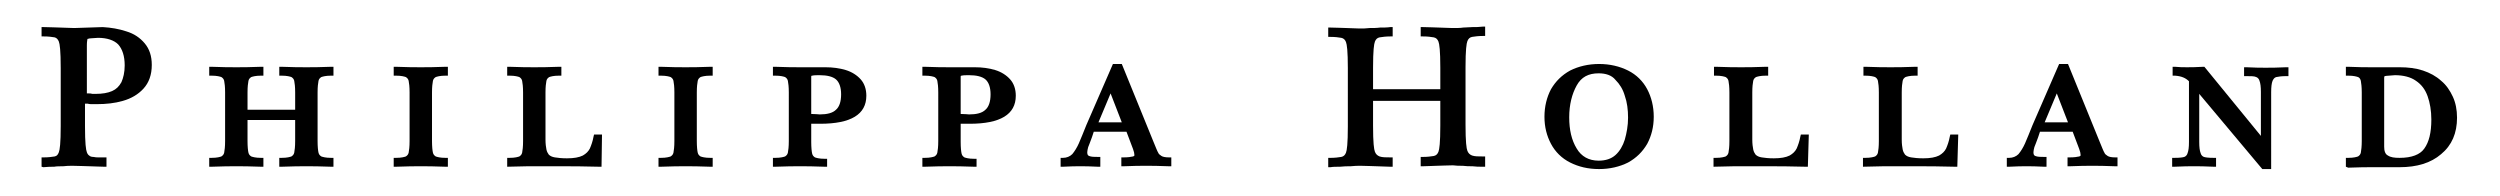
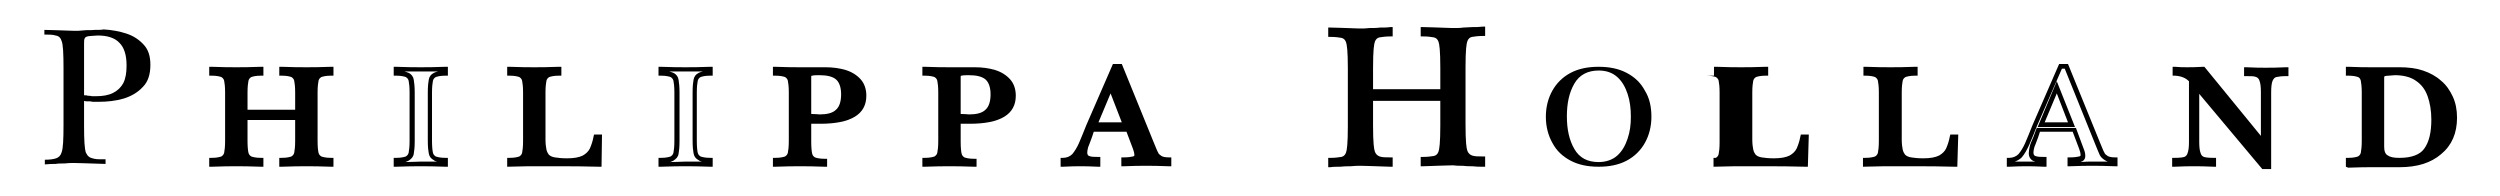
<svg xmlns="http://www.w3.org/2000/svg" version="1.1" id="Layer_1" x="0px" y="0px" viewBox="0 0 535.3 41.9" style="enable-background:new 0 0 535.3 41.9;" xml:space="preserve">
  <g>
    <g>
      <g>
        <path d="M18,21.6v5.3c0,3.1,0.1,5,0.4,5.8c0.2,0.4,0.4,0.7,0.7,0.9c0.3,0.2,0.6,0.3,1.1,0.4c0.4,0.1,0.8,0.1,1.2,0.1     c0.4,0,0.8,0,1.2,0v1c-1.1,0-2.2-0.1-3.1-0.1c-0.9,0-2.2-0.1-3.6-0.1c-0.7,0-1.4,0-2.1,0.1c-0.7,0-1.4,0-1.9,0.1     c-0.6,0-1.4,0-2.3,0.1v-1c1,0,1.8-0.1,2.4-0.3c0.6-0.2,1-0.6,1.2-1.3c0.3-0.8,0.4-2.7,0.4-5.8V14.6c0-3.1-0.1-5.1-0.4-5.8     c-0.2-0.7-0.6-1.1-1.3-1.2c-0.6-0.2-1.4-0.2-2.4-0.2v-1c1.4,0,2.6,0.1,3.5,0.1s1.9,0.1,3,0.1c0.5,0,1.1,0,1.9-0.1s1.6,0,2.4-0.1     c0.8,0,1.4,0,1.9-0.1c1.7,0.1,3.4,0.4,4.9,0.9c1.5,0.5,2.7,1.3,3.7,2.4c1,1.1,1.4,2.5,1.4,4.3c0,2-0.5,3.6-1.6,4.7     c-1.1,1.2-2.5,2-4.1,2.5c-1.7,0.5-3.5,0.7-5.4,0.7c-0.2,0-0.5,0-0.8,0c-0.4,0-0.7,0-1-0.1c-0.3,0-0.5,0-0.7,0     C18.2,21.7,18.1,21.6,18,21.6z M18,9.6v10.8c0.3,0,0.6,0,0.8,0.1c0.3,0,0.6,0,0.9,0.1c0.3,0,0.6,0,0.8,0c1.5,0,2.7-0.2,3.7-0.7     c1-0.5,1.7-1.2,2.2-2.1c0.5-1,0.7-2.2,0.7-3.8c0-2.2-0.5-3.8-1.5-4.8c-1-1.1-2.6-1.6-4.7-1.6c-1.2,0.1-1.9,0.1-2.2,0.2     c-0.3,0.1-0.5,0.2-0.6,0.5C18,8.5,18,8.9,18,9.6z" />
-         <path d="M8.9,35.7v-2h0.5c0.9,0,1.7-0.1,2.3-0.2c0.5-0.1,0.7-0.4,0.9-0.9c0.2-0.5,0.4-1.9,0.4-5.6V14.6c0-3.8-0.2-5.2-0.4-5.7     c-0.2-0.5-0.5-0.8-0.9-0.9c-0.6-0.1-1.3-0.2-2.3-0.2H8.9v-2l0.5,0c1.4,0,2.6,0.1,3.5,0.1c0.9,0,1.9,0.1,3,0.1l6.1-0.2     c1.8,0.1,3.5,0.4,5,0.9C28.7,7.2,30,8.1,31,9.3c1,1.2,1.5,2.7,1.5,4.6c0,2.1-0.6,3.8-1.8,5.1c-1.1,1.2-2.6,2.1-4.4,2.6     c-1.7,0.5-3.6,0.7-5.6,0.7c-0.2,0-0.5,0-0.9,0c-0.3,0-0.7,0-1-0.1l-0.6,0v4.8c0,3.7,0.2,5.1,0.4,5.6c0.1,0.3,0.3,0.6,0.5,0.7     c0.2,0.2,0.5,0.3,0.9,0.3c0.4,0.1,0.8,0.1,1.1,0.1c0.4,0,0.8,0,1.2,0l0.5,0v2l-0.5,0c-1.1,0-2.2-0.1-3.1-0.1s-2.2-0.1-3.6-0.1     c-0.7,0-1.4,0-2.1,0.1c-0.7,0-1.4,0-1.9,0.1c-0.6,0-1.4,0-2.3,0.1L8.9,35.7z M9.9,6.8c0.8,0,1.5,0.1,2,0.3     c0.8,0.2,1.3,0.7,1.6,1.6c0.3,0.8,0.4,2.8,0.4,6v12.3c0,3.2-0.1,5.1-0.4,5.9c-0.2,0.8-0.8,1.4-1.6,1.6c-0.4,0.1-0.9,0.2-1.5,0.2     c0.5,0,0.9,0,1.2,0c0.6,0,1.2,0,1.9-0.1c0.7,0,1.4,0,2.1-0.1c1.5,0,2.7,0.1,3.7,0.1c0.5,0,1,0,1.5,0c-0.3,0-0.6-0.1-1-0.1     c-0.5-0.1-0.9-0.3-1.3-0.5c-0.4-0.3-0.6-0.6-0.9-1.2c-0.3-0.9-0.5-2.8-0.5-6v-5.8H18c0.1,0,0.3,0,0.4,0l0.7,0c0.3,0,0.6,0,1,0.1     c0.3,0,0.6,0,0.8,0c1.9,0,3.7-0.2,5.3-0.7c1.6-0.4,2.9-1.2,3.9-2.3c1-1.1,1.5-2.6,1.5-4.4c0-1.6-0.4-2.9-1.3-3.9     c-0.9-1-2-1.8-3.5-2.3c-1.4-0.5-3-0.8-4.7-0.8L16,7c-1.1,0-2.1-0.1-3-0.1C12.1,6.9,11.1,6.8,9.9,6.8L9.9,6.8z M20.5,21.2     c-0.2,0-0.5,0-0.8,0c-0.3,0-0.6-0.1-0.9-0.1c-0.3,0-0.6,0-0.8-0.1l-0.5,0V9.6c0-0.8,0.1-1.3,0.2-1.6c0.1-0.3,0.4-0.7,1-0.8     c0.3-0.1,1.1-0.1,2.3-0.2c0,0,0,0,0,0c2.2,0,3.9,0.6,5,1.7c1.1,1.1,1.7,2.9,1.7,5.2c0,1.7-0.3,3-0.8,4.1     c-0.5,1.1-1.4,1.9-2.4,2.4C23.4,20.9,22,21.2,20.5,21.2z M18.5,20c0.1,0,0.3,0,0.4,0c0.3,0,0.6,0,0.9,0.1c0.3,0,0.5,0,0.7,0     c1.4,0,2.6-0.2,3.5-0.6c0.9-0.4,1.5-1,2-1.9c0.4-0.9,0.7-2.1,0.7-3.6c0-2-0.5-3.5-1.4-4.5c-0.9-0.9-2.4-1.4-4.3-1.4     c-1.4,0.1-1.9,0.1-2.1,0.2c-0.2,0-0.2,0.1-0.2,0.2c0,0.1-0.1,0.4-0.1,1.2V20z" />
      </g>
      <g>
        <path d="M52.5,25.2v5c0,1.3,0.1,2.1,0.2,2.6c0.1,0.5,0.4,0.9,0.9,1.1c0.5,0.2,1.2,0.4,2.3,0.4v0.9c-2.4-0.1-4.1-0.1-5.3-0.1     s-2.9,0-5.3,0.1v-0.9c1.1,0,1.8-0.1,2.3-0.4c0.5-0.2,0.8-0.6,0.9-1.1c0.1-0.5,0.2-1.4,0.2-2.6V19.8c0-1.2-0.1-2.1-0.2-2.6     c-0.1-0.5-0.4-0.9-0.9-1.1c-0.5-0.2-1.2-0.4-2.3-0.4v-0.9c2.4,0.1,4.1,0.1,5.3,0.1s2.9,0,5.3-0.1v0.9c-1.1,0-1.9,0.1-2.3,0.4     c-0.5,0.2-0.8,0.6-0.9,1.1c-0.1,0.5-0.2,1.4-0.2,2.6V24h11.2v-4.2c0-1.2-0.1-2.1-0.2-2.6c-0.1-0.5-0.4-0.9-0.9-1.1     c-0.5-0.2-1.2-0.4-2.3-0.4v-0.9c2.4,0.1,4.1,0.1,5.3,0.1c1.2,0,2.9,0,5.3-0.1v0.9c-1.1,0-1.8,0.1-2.3,0.4     c-0.5,0.2-0.8,0.6-0.9,1.1c-0.1,0.5-0.2,1.4-0.2,2.6v10.4c0,1.3,0.1,2.1,0.2,2.6s0.4,0.9,0.9,1.1c0.5,0.2,1.2,0.4,2.3,0.4v0.9     c-2.4-0.1-4.1-0.1-5.3-0.1c-1.2,0-2.9,0-5.3,0.1v-0.9c1.1,0,1.9-0.1,2.3-0.4c0.5-0.2,0.8-0.6,0.9-1.1s0.2-1.4,0.2-2.6v-5H52.5z" />
        <path d="M71.4,35.7l-0.5,0c-2.4-0.1-4.1-0.1-5.3-0.1c-1.2,0-2.9,0-5.3,0.1l-0.5,0v-1.9h0.5c1.2,0,1.8-0.2,2.1-0.3     c0.3-0.2,0.5-0.4,0.6-0.8c0.1-0.5,0.2-1.3,0.2-2.5v-4.5H53v4.5c0,1.2,0.1,2.1,0.2,2.5c0.1,0.4,0.3,0.6,0.6,0.8     c0.3,0.1,0.9,0.3,2.1,0.3h0.5v1.9l-0.5,0c-2.4-0.1-4.1-0.1-5.3-0.1c-1.2,0-2.9,0-5.3,0.1l-0.5,0v-1.9h0.5c1.2,0,1.8-0.2,2.1-0.3     c0.3-0.2,0.5-0.4,0.6-0.8c0.1-0.5,0.2-1.3,0.2-2.5V19.8c0-1.2-0.1-2-0.2-2.5c-0.1-0.4-0.3-0.6-0.6-0.8c-0.3-0.1-0.9-0.3-2.1-0.3     h-0.5v-1.9l0.5,0c2.4,0.1,4.1,0.1,5.3,0.1s2.9,0,5.3-0.1l0.5,0v1.9h-0.5c-1.2,0-1.8,0.2-2.1,0.3c-0.3,0.2-0.5,0.4-0.6,0.8     c-0.1,0.5-0.2,1.3-0.2,2.5v3.7h10.2v-3.7c0-1.2-0.1-2-0.2-2.5c-0.1-0.4-0.3-0.6-0.6-0.8c-0.3-0.1-0.9-0.3-2.1-0.3h-0.5v-1.9     l0.5,0c2.4,0.1,4.1,0.1,5.3,0.1c1.2,0,2.9,0,5.3-0.1l0.5,0v1.9h-0.5c-1.2,0-1.8,0.2-2.1,0.3c-0.3,0.2-0.5,0.4-0.6,0.8     c-0.1,0.5-0.2,1.3-0.2,2.5v10.4c0,1.2,0.1,2.1,0.2,2.5c0.1,0.4,0.3,0.6,0.6,0.8c0.3,0.1,0.9,0.3,2.1,0.3h0.5V35.7z M46.9,15.3     c0.4,0.1,0.6,0.2,0.9,0.3c0.6,0.3,1,0.8,1.1,1.5c0.1,0.6,0.2,1.5,0.2,2.7v10.4c0,1.3-0.1,2.2-0.2,2.7c-0.1,0.7-0.5,1.1-1.1,1.5     c-0.2,0.1-0.4,0.2-0.7,0.3c1.5,0,2.6,0,3.5,0c0.8,0,2,0,3.4,0c-0.3-0.1-0.5-0.1-0.7-0.3c-0.6-0.3-1-0.8-1.1-1.5     c-0.1-0.5-0.2-1.4-0.2-2.7v-5.5h12.2v5.5c0,1.3-0.1,2.2-0.2,2.7c-0.1,0.7-0.5,1.1-1.1,1.5c-0.2,0.1-0.4,0.2-0.7,0.3     c1.5,0,2.6,0,3.4,0c0.8,0,2,0,3.5,0c-0.3-0.1-0.5-0.1-0.7-0.3c-0.6-0.3-1-0.8-1.1-1.5c-0.1-0.5-0.2-1.4-0.2-2.7V19.8     c0-1.3,0.1-2.2,0.2-2.7c0.1-0.7,0.5-1.2,1.1-1.5c0.2-0.1,0.5-0.2,0.9-0.3c-1.6,0-2.8,0-3.7,0c-0.9,0-2.1,0-3.6,0     c0.4,0.1,0.6,0.2,0.9,0.3c0.6,0.3,1,0.8,1.1,1.5c0.1,0.6,0.2,1.4,0.2,2.7v4.7H52v-4.7c0-1.3,0.1-2.2,0.2-2.7     c0.1-0.7,0.5-1.2,1.1-1.5c0.2-0.1,0.5-0.2,0.9-0.3c-1.5,0-2.8,0-3.6,0C49.7,15.4,48.5,15.3,46.9,15.3z" />
      </g>
      <g>
-         <path d="M92,19.8v10.4c0,1.3,0.1,2.1,0.2,2.6s0.4,0.9,0.9,1.1c0.5,0.2,1.2,0.4,2.3,0.4v0.9c-2.4-0.1-4.1-0.1-5.3-0.1     c-1.2,0-3,0-5.3,0.1v-0.9c1.1,0,1.9-0.1,2.3-0.4c0.5-0.2,0.8-0.6,0.9-1.1s0.2-1.4,0.2-2.6V19.8c0-1.2-0.1-2.1-0.2-2.6     c-0.1-0.5-0.4-0.9-0.9-1.1c-0.5-0.2-1.2-0.4-2.3-0.4v-0.9c2.4,0.1,4.1,0.1,5.3,0.1c1.2,0,3,0,5.3-0.1v0.9c-1.1,0-1.9,0.1-2.3,0.4     c-0.5,0.2-0.8,0.6-0.9,1.1C92.1,17.7,92,18.6,92,19.8z" />
        <path d="M95.9,35.7l-0.5,0c-2.4-0.1-4.1-0.1-5.3-0.1c-1.2,0-2.9,0-5.3,0.1l-0.5,0v-1.9h0.5c1.2,0,1.8-0.2,2.1-0.3     c0.3-0.2,0.5-0.4,0.6-0.8c0.1-0.5,0.2-1.3,0.2-2.5V19.8c0-1.2-0.1-2-0.2-2.5c-0.1-0.4-0.3-0.6-0.6-0.8c-0.3-0.1-0.9-0.3-2.1-0.3     h-0.5v-1.9l0.5,0c2.4,0.1,4.1,0.1,5.3,0.1s2.9,0,5.3-0.1l0.5,0v1.9h-0.5c-1.2,0-1.8,0.2-2.1,0.3c-0.3,0.2-0.5,0.4-0.6,0.8     c-0.1,0.5-0.2,1.3-0.2,2.5v10.4c0,1.2,0.1,2.1,0.2,2.5c0.1,0.4,0.3,0.6,0.6,0.8c0.3,0.1,0.9,0.3,2.1,0.3h0.5V35.7z M90.1,34.6     c0.8,0,2,0,3.5,0c-0.3-0.1-0.5-0.1-0.7-0.3c-0.6-0.3-1-0.8-1.1-1.5c-0.1-0.5-0.2-1.4-0.2-2.7V19.8c0-1.3,0.1-2.2,0.2-2.7     c0.1-0.7,0.5-1.2,1.1-1.5c0.2-0.1,0.5-0.2,0.9-0.3c-1.5,0-2.8,0-3.6,0s-2.1,0-3.6,0c0.4,0.1,0.6,0.2,0.9,0.3     c0.6,0.3,1,0.8,1.1,1.5c0.1,0.6,0.2,1.5,0.2,2.7v10.4c0,1.3-0.1,2.2-0.2,2.7c-0.1,0.7-0.5,1.1-1.1,1.5c-0.2,0.1-0.4,0.2-0.7,0.3     C88.1,34.7,89.2,34.6,90.1,34.6z" />
      </g>
      <g>
        <path d="M116.4,19.8v10.1c0,0.9,0.1,1.7,0.2,2.2c0.1,0.6,0.3,1,0.7,1.4c0.3,0.3,0.8,0.6,1.5,0.7c0.7,0.1,1.6,0.2,2.7,0.2     c1.6,0,2.8-0.2,3.6-0.7c0.8-0.5,1.4-1,1.7-1.7c0.3-0.7,0.6-1.6,0.8-2.7h0.8l-0.2,6c-3.1-0.1-6.1-0.1-9-0.1c-2.7,0-4.8,0-6.3,0     c-1.4,0-2.7,0-3.9,0.1v-0.9c1.1,0,1.8-0.1,2.3-0.4c0.5-0.2,0.8-0.6,0.9-1.1c0.1-0.5,0.2-1.4,0.2-2.6V19.8c0-1.2-0.1-2.1-0.2-2.6     c-0.1-0.5-0.4-0.9-0.9-1.1c-0.5-0.2-1.2-0.4-2.3-0.4v-0.9c2.4,0.1,4.1,0.1,5.3,0.1c1.2,0,3,0,5.3-0.1v0.9c-1.1,0-1.8,0.1-2.3,0.4     c-0.5,0.2-0.8,0.6-0.9,1.1C116.5,17.7,116.4,18.6,116.4,19.8z" />
        <path d="M128.8,35.7l-0.5,0c-3.1-0.1-6.1-0.1-9-0.1c-2.7,0-4.8,0-6.3,0l-4.4,0.1v-1.9h0.5c1.2,0,1.8-0.2,2.1-0.3     c0.3-0.2,0.5-0.4,0.6-0.8c0.1-0.5,0.2-1.3,0.2-2.5V19.8c0-1.2-0.1-2-0.2-2.5c-0.1-0.4-0.3-0.6-0.6-0.8c-0.3-0.1-0.9-0.3-2.1-0.3     h-0.5v-1.9l0.5,0c2.4,0.1,4.1,0.1,5.3,0.1c1.2,0,2.9,0,5.3-0.1l0.5,0v1.9h-0.5c-1.2,0-1.8,0.2-2.1,0.3c-0.3,0.2-0.5,0.4-0.6,0.8     c-0.1,0.5-0.2,1.3-0.2,2.5v10.1c0,0.9,0.1,1.6,0.2,2.1c0.1,0.5,0.3,0.8,0.5,1.1c0.3,0.3,0.7,0.5,1.3,0.6c0.6,0.1,1.5,0.2,2.6,0.2     c1.5,0,2.6-0.2,3.4-0.6c0.7-0.4,1.2-0.9,1.5-1.5c0.3-0.7,0.6-1.5,0.8-2.6l0.1-0.4h1.7L128.8,35.7z M123.8,34.7c1.3,0,2.7,0,4,0.1     l0.2-4.5c-0.2,0.8-0.4,1.4-0.7,2c-0.4,0.8-1,1.5-1.9,2C125,34.4,124.4,34.5,123.8,34.7z M110.8,15.3c0.4,0.1,0.6,0.2,0.9,0.3     c0.6,0.3,1,0.8,1.1,1.5c0.1,0.6,0.2,1.5,0.2,2.7v10.4c0,1.3-0.1,2.2-0.2,2.7c-0.1,0.7-0.5,1.1-1.1,1.5c-0.2,0.1-0.5,0.2-0.8,0.3     l2.1,0c1.3,0,3.2,0,5.6,0c-0.8-0.2-1.3-0.4-1.7-0.8c-0.4-0.4-0.7-1-0.8-1.6c-0.1-0.6-0.2-1.4-0.2-2.3V19.8c0-1.3,0.1-2.2,0.2-2.7     c0.1-0.7,0.5-1.2,1.1-1.5c0.2-0.1,0.5-0.2,0.9-0.3c-1.5,0-2.7,0-3.6,0C113.6,15.4,112.4,15.3,110.8,15.3z" />
      </g>
      <g>
-         <path d="M148.8,19.8v10.4c0,1.3,0.1,2.1,0.2,2.6c0.1,0.5,0.4,0.9,0.9,1.1c0.5,0.2,1.2,0.4,2.3,0.4v0.9c-2.4-0.1-4.1-0.1-5.3-0.1     s-3,0-5.3,0.1v-0.9c1.1,0,1.9-0.1,2.3-0.4c0.5-0.2,0.8-0.6,0.9-1.1c0.1-0.5,0.2-1.4,0.2-2.6V19.8c0-1.2-0.1-2.1-0.2-2.6     c-0.1-0.5-0.4-0.9-0.9-1.1c-0.5-0.2-1.2-0.4-2.3-0.4v-0.9c2.4,0.1,4.1,0.1,5.3,0.1s3,0,5.3-0.1v0.9c-1.1,0-1.9,0.1-2.3,0.4     c-0.5,0.2-0.8,0.6-0.9,1.1C148.8,17.7,148.8,18.6,148.8,19.8z" />
        <path d="M152.6,35.7l-0.5,0c-2.4-0.1-4.1-0.1-5.3-0.1c-1.2,0-2.9,0-5.3,0.1l-0.5,0v-1.9h0.5c1.2,0,1.8-0.2,2.1-0.3     c0.3-0.2,0.5-0.4,0.6-0.8c0.1-0.5,0.2-1.3,0.2-2.5V19.8c0-1.2-0.1-2-0.2-2.5c-0.1-0.4-0.3-0.6-0.6-0.8c-0.3-0.1-0.9-0.3-2.1-0.3     H141v-1.9l0.5,0c2.4,0.1,4.1,0.1,5.3,0.1s2.9,0,5.3-0.1l0.5,0v1.9h-0.5c-1.2,0-1.8,0.2-2.1,0.3c-0.3,0.2-0.5,0.4-0.6,0.8     c-0.1,0.5-0.2,1.3-0.2,2.5v10.4c0,1.2,0.1,2.1,0.2,2.5c0.1,0.4,0.3,0.6,0.6,0.8c0.3,0.1,0.9,0.3,2.1,0.3h0.5V35.7z M146.8,34.6     c0.8,0,2,0,3.5,0c-0.3-0.1-0.5-0.1-0.7-0.3c-0.6-0.3-1-0.8-1.1-1.5c-0.1-0.5-0.2-1.4-0.2-2.7V19.8c0-1.3,0.1-2.2,0.2-2.7     c0.1-0.7,0.5-1.2,1.1-1.5c0.2-0.1,0.5-0.2,0.9-0.3c-1.5,0-2.8,0-3.6,0s-2.1,0-3.6,0c0.4,0.1,0.6,0.2,0.9,0.3     c0.6,0.3,1,0.8,1.1,1.5c0.1,0.6,0.2,1.5,0.2,2.7v10.4c0,1.3-0.1,2.2-0.2,2.7c-0.1,0.7-0.5,1.1-1.1,1.5c-0.2,0.1-0.4,0.2-0.7,0.3     C144.8,34.7,146,34.6,146.8,34.6z" />
      </g>
      <g>
        <path d="M173.2,25.8v4.5c0,1.3,0.1,2.1,0.2,2.6c0.1,0.5,0.4,0.9,0.9,1.1c0.5,0.2,1.2,0.4,2.3,0.4v0.9c-2.4-0.1-4.1-0.1-5.3-0.1     s-2.9,0-5.3,0.1v-0.9c1.1,0,1.8-0.1,2.3-0.4c0.5-0.2,0.8-0.6,0.9-1.1c0.1-0.5,0.2-1.4,0.2-2.6V19.8c0-1.2-0.1-2.1-0.2-2.6     c-0.1-0.5-0.4-0.9-0.9-1.1c-0.5-0.2-1.2-0.4-2.3-0.4v-0.9c2.4,0.1,4.1,0.1,5.3,0.1c0.6,0,1.5,0,2.7,0c1.2,0,2.1,0,2.7,0     c1.6,0,3,0.2,4.3,0.6c1.3,0.4,2.3,1,3,1.8c0.7,0.8,1.1,1.9,1.1,3.1c0,3.7-3.1,5.5-9.4,5.5C174.6,25.8,173.8,25.8,173.2,25.8z      M173.2,16.5v8.4c1.3,0.1,2,0.1,2.3,0.1c1.7,0,3-0.4,3.9-1.1c0.8-0.7,1.3-1.9,1.3-3.6c0-1.7-0.4-2.9-1.3-3.5     c-0.8-0.7-2.1-1-3.8-1c-0.7,0-1.3,0-1.7,0.1C173.4,15.9,173.2,16.1,173.2,16.5z" />
        <path d="M177.1,35.7l-0.5,0c-2.4-0.1-4.1-0.1-5.3-0.1s-2.9,0-5.3,0.1l-0.5,0v-1.9h0.5c1.2,0,1.8-0.2,2.1-0.3     c0.3-0.2,0.5-0.4,0.6-0.8c0.1-0.5,0.2-1.3,0.2-2.5V19.8c0-1.2-0.1-2-0.2-2.5c-0.1-0.4-0.3-0.6-0.6-0.8c-0.3-0.1-0.9-0.3-2.1-0.3     h-0.5v-1.9l0.5,0c2.4,0.1,4.1,0.1,5.3,0.1c0.6,0,1.5,0,2.7,0c1.2,0,2.1,0,2.7,0c1.6,0,3.1,0.2,4.4,0.6c1.3,0.4,2.4,1.1,3.2,2     c0.8,0.9,1.2,2.1,1.2,3.5c0,4-3.3,6-9.9,6c-0.7,0-1.4,0-1.9,0v3.9c0,1.2,0.1,2.1,0.2,2.5c0.1,0.4,0.3,0.6,0.6,0.8     c0.3,0.1,0.9,0.3,2.1,0.3h0.5V35.7z M167.7,15.3c0.4,0.1,0.6,0.2,0.9,0.3c0.6,0.3,1,0.8,1.1,1.5c0.1,0.6,0.2,1.5,0.2,2.7v10.4     c0,1.3-0.1,2.2-0.2,2.7c-0.1,0.7-0.5,1.1-1.1,1.5c-0.2,0.1-0.4,0.2-0.7,0.3c1.5,0,2.6,0,3.5,0c0.8,0,2,0,3.4,0     c-0.3-0.1-0.5-0.1-0.7-0.3c-0.6-0.3-1-0.8-1.1-1.5c-0.1-0.5-0.2-1.4-0.2-2.7V16.5c0-0.6,0.4-1.1,1-1.2c0,0,0,0,0,0     c-1.1,0-1.9,0-2.4,0C170.4,15.4,169.2,15.3,167.7,15.3z M177,15.3c1.1,0.2,2,0.5,2.7,1.1c1,0.8,1.5,2.1,1.5,3.9     c0,1.8-0.5,3.2-1.4,4c-0.6,0.5-1.3,0.8-2.2,1c4.7-0.3,7.1-2,7.1-5c0-1.1-0.3-2.1-1-2.8c-0.7-0.8-1.6-1.3-2.8-1.7     C179.7,15.5,178.4,15.3,177,15.3z M173.7,24.4c1,0,1.6,0.1,1.8,0.1c1.6,0,2.8-0.3,3.5-1c0.7-0.6,1.1-1.7,1.1-3.3     c0-1.5-0.4-2.6-1.1-3.2c-0.7-0.6-1.9-0.9-3.5-0.9c-0.7,0-1.2,0-1.6,0.1c-0.2,0-0.2,0.1-0.2,0.2V24.4z" />
      </g>
      <g>
        <path d="M205.2,25.8v4.5c0,1.3,0.1,2.1,0.2,2.6c0.1,0.5,0.4,0.9,0.9,1.1c0.5,0.2,1.2,0.4,2.3,0.4v0.9c-2.4-0.1-4.1-0.1-5.3-0.1     s-2.9,0-5.3,0.1v-0.9c1.1,0,1.8-0.1,2.3-0.4c0.5-0.2,0.8-0.6,0.9-1.1c0.1-0.5,0.2-1.4,0.2-2.6V19.8c0-1.2-0.1-2.1-0.2-2.6     c-0.1-0.5-0.4-0.9-0.9-1.1c-0.5-0.2-1.2-0.4-2.3-0.4v-0.9c2.4,0.1,4.1,0.1,5.3,0.1c0.6,0,1.5,0,2.7,0c1.2,0,2.1,0,2.7,0     c1.6,0,3,0.2,4.3,0.6c1.3,0.4,2.3,1,3,1.8c0.7,0.8,1.1,1.9,1.1,3.1c0,3.7-3.1,5.5-9.4,5.5C206.6,25.8,205.8,25.8,205.2,25.8z      M205.2,16.5v8.4c1.3,0.1,2,0.1,2.3,0.1c1.7,0,3-0.4,3.9-1.1c0.8-0.7,1.3-1.9,1.3-3.6c0-1.7-0.4-2.9-1.3-3.5     c-0.8-0.7-2.1-1-3.8-1c-0.7,0-1.3,0-1.7,0.1C205.4,15.9,205.2,16.1,205.2,16.5z" />
        <path d="M209.1,35.7l-0.5,0c-2.4-0.1-4.1-0.1-5.3-0.1s-2.9,0-5.3,0.1l-0.5,0v-1.9h0.5c1.2,0,1.8-0.2,2.1-0.3     c0.3-0.2,0.5-0.4,0.6-0.8c0.1-0.5,0.2-1.3,0.2-2.5V19.8c0-1.2-0.1-2-0.2-2.5c-0.1-0.4-0.3-0.6-0.6-0.8c-0.3-0.1-0.9-0.3-2.1-0.3     h-0.5v-1.9l0.5,0c2.4,0.1,4.1,0.1,5.3,0.1c0.6,0,1.5,0,2.7,0c1.2,0,2.1,0,2.7,0c1.6,0,3.1,0.2,4.4,0.6c1.3,0.4,2.4,1.1,3.2,2     c0.8,0.9,1.2,2.1,1.2,3.5c0,4-3.3,6-9.9,6c-0.7,0-1.4,0-1.9,0v3.9c0,1.2,0.1,2.1,0.2,2.5c0.1,0.4,0.3,0.6,0.6,0.8     c0.3,0.1,0.9,0.3,2.1,0.3h0.5V35.7z M199.6,15.3c0.4,0.1,0.6,0.2,0.9,0.3c0.6,0.3,1,0.8,1.1,1.5c0.1,0.6,0.2,1.4,0.2,2.7v10.4     c0,1.3-0.1,2.2-0.2,2.7c-0.1,0.7-0.5,1.1-1.1,1.5c-0.2,0.1-0.4,0.2-0.7,0.3c1.5,0,2.6,0,3.5,0c0.8,0,2,0,3.4,0     c-0.3-0.1-0.5-0.1-0.7-0.3c-0.6-0.3-1-0.8-1.1-1.5c-0.1-0.5-0.2-1.4-0.2-2.7V16.5c0-0.6,0.4-1.1,1-1.2c0,0,0,0,0,0     c-1.1,0-1.9,0-2.4,0C202.4,15.4,201.2,15.3,199.6,15.3z M209,15.3c1.1,0.2,2,0.5,2.7,1.1c1,0.8,1.5,2.1,1.5,3.9     c0,1.8-0.5,3.2-1.4,4c-0.6,0.5-1.3,0.8-2.2,1c4.7-0.3,7.1-2,7.1-5c0-1.1-0.3-2.1-1-2.8c-0.7-0.8-1.6-1.3-2.8-1.7     C211.7,15.5,210.4,15.3,209,15.3z M205.7,24.4c1,0,1.6,0.1,1.8,0.1c1.6,0,2.8-0.3,3.5-1c0.7-0.6,1.1-1.7,1.1-3.3     c0-1.5-0.4-2.6-1.1-3.2c-0.7-0.6-1.9-0.9-3.5-0.9c-0.7,0-1.2,0-1.6,0.1c-0.2,0-0.2,0.1-0.2,0.2V24.4z" />
      </g>
      <g>
        <path d="M238.5,14.3h1.3l6.6,16.4c0.5,1.2,0.8,2,1,2.4c0.2,0.4,0.5,0.7,0.9,0.9c0.4,0.2,1,0.4,1.8,0.4v0.9     c-2.2-0.1-3.8-0.1-4.9-0.1c-1.1,0-2.7,0-4.8,0.1v-0.9c1,0,1.7-0.1,2.2-0.2c0.5-0.1,0.7-0.4,0.7-0.8c0-0.4-0.1-0.9-0.4-1.5l-1.5-4     h-7.7l-0.5,1.6c-0.4,1-0.6,1.7-0.8,2.1c-0.1,0.5-0.2,0.9-0.2,1.3c0,0.7,0.3,1.1,0.8,1.3c0.5,0.2,1.2,0.3,2,0.3v0.9     c-1.7-0.1-2.9-0.1-3.8-0.1c-0.8,0-2.1,0-3.8,0.1v-0.9c1,0,1.8-0.3,2.4-0.9c0.6-0.6,1.1-1.5,1.5-2.5c0.4-1,1-2.3,1.6-3.9     L238.5,14.3z M234.5,26.7h6.5l-3.1-8L234.5,26.7z" />
        <path d="M235.6,35.7l-0.5,0c-1.7-0.1-2.9-0.1-3.8-0.1c-0.8,0-2.1,0-3.7,0.1l-0.5,0v-1.9h0.5c0.8,0,1.5-0.3,2-0.8     c0.5-0.6,1-1.4,1.4-2.3c0.4-1,1-2.3,1.6-3.9l5.7-13.1h1.9l6.8,16.7c0.5,1.2,0.8,2,1,2.3c0.1,0.3,0.4,0.5,0.7,0.7     c0.3,0.2,0.9,0.3,1.6,0.3h0.5v1.9l-0.5,0c-2.2-0.1-3.8-0.1-4.9-0.1s-2.7,0-4.8,0.1l-0.5,0v-1.9h0.5c0.9,0,1.6-0.1,2-0.2     c0.3-0.1,0.3-0.2,0.3-0.3c0-0.3-0.1-0.8-0.3-1.3l-1.4-3.7h-7l-0.4,1.2c-0.4,1-0.6,1.7-0.8,2.1c-0.1,0.4-0.2,0.8-0.2,1.1     c0,0.6,0.2,0.7,0.4,0.8c0.5,0.2,1.1,0.2,1.9,0.2h0.5V35.7z M245.3,34.6c0.8,0,2,0,3.4,0c-0.2-0.1-0.5-0.2-0.6-0.3     c-0.5-0.3-0.9-0.7-1.1-1.1c-0.2-0.4-0.5-1.2-1-2.4l-6.5-16.1h-0.6l-5.4,12.4c-0.6,1.5-1.1,2.8-1.6,3.9c-0.5,1.1-1,2-1.6,2.7     c-0.4,0.4-0.9,0.7-1.5,0.9c1.1,0,1.9,0,2.5,0c0.5,0,1.1,0,1.9,0c-0.1,0-0.2-0.1-0.3-0.1c-0.4-0.1-1.1-0.6-1.1-1.7     c0-0.4,0.1-0.9,0.2-1.4c0.2-0.5,0.4-1.2,0.8-2.1l0.7-1.9h8.4l1.6,4.3c0.3,0.7,0.4,1.2,0.4,1.7c0,0.7-0.4,1.1-1,1.3     C243.9,34.6,244.7,34.6,245.3,34.6z M241.7,27.2h-8l4.1-9.8L241.7,27.2z M235.2,26.2h5l-2.4-6.2L235.2,26.2z" />
      </g>
      <g>
        <path d="M293.4,21.1v5.8c0,3.1,0.1,5,0.4,5.8c0.2,0.7,0.7,1.1,1.3,1.3c0.6,0.2,1.4,0.3,2.4,0.3v1c-1,0-2-0.1-2.8-0.1     c-0.9,0-2-0.1-3.4-0.1c-0.7,0-1.5,0-2.2,0.1c-0.7,0-1.5,0-2.3,0.1c-0.8,0-1.5,0-2,0.1v-1c1,0,1.8-0.1,2.4-0.3     c0.6-0.2,1.1-0.6,1.3-1.3c0.3-0.8,0.4-2.7,0.4-5.8V14.6c0-3.1-0.1-5-0.4-5.8c-0.3-0.7-0.7-1.1-1.3-1.2c-0.6-0.2-1.4-0.2-2.4-0.2     v-1c1.4,0,2.5,0.1,3.3,0.1c0.9,0,1.8,0.1,2.8,0.1c0.7,0,1.5,0,2.2-0.1s1.5,0,2.2-0.1c0.7,0,1.5,0,2.2-0.1v1c-1,0-1.8,0.1-2.4,0.2     c-0.6,0.2-1.1,0.6-1.3,1.2c-0.3,0.8-0.4,2.7-0.4,5.8v5.1h15.4v-5.1c0-3.1-0.1-5-0.4-5.8c-0.3-0.7-0.7-1.1-1.3-1.2     c-0.6-0.2-1.4-0.2-2.4-0.2v-1c1.4,0,2.5,0.1,3.4,0.1s1.8,0.1,2.9,0.1c1,0,1.7,0,2.3-0.1c0.6,0,1.2,0,2-0.1c0.7,0,1.4,0,2.2-0.1v1     c-1,0-1.8,0.1-2.4,0.2c-0.6,0.2-1.1,0.6-1.3,1.2c-0.3,0.8-0.4,2.7-0.4,5.8v12.3c0,3.1,0.1,5,0.4,5.8c0.2,0.7,0.7,1.1,1.3,1.3     c0.6,0.2,1.4,0.3,2.4,0.3v1c-0.7,0-1.4,0-2.1-0.1c-0.7,0-1.4,0-2.1-0.1c-0.7,0-1.4,0-2.1-0.1c-1.5,0-2.6,0.1-3.5,0.1     c-0.9,0-1.9,0.1-2.9,0.1v-1c1,0,1.8-0.1,2.4-0.3c0.6-0.2,1.1-0.6,1.3-1.3c0.3-0.8,0.4-2.7,0.4-5.8v-5.8H293.4z" />
        <path d="M317.9,35.7l-0.5,0c-0.7,0-1.4,0-2.1-0.1c-0.7,0-1.4,0-2.1-0.1c-0.7,0-1.4,0-2.1-0.1c-1.4,0-2.6,0.1-3.5,0.1     c-0.9,0-1.9,0.1-2.9,0.1l-0.5,0v-2h0.5c0.9,0,1.7-0.1,2.3-0.2c0.5-0.1,0.8-0.4,1-0.9c0.2-0.5,0.4-1.9,0.4-5.6v-5.3h-14.4v5.3     c0,3.7,0.2,5.1,0.4,5.6c0.2,0.5,0.5,0.8,1,1c0.6,0.2,1.3,0.2,2.3,0.2h0.5v2l-0.5,0c-1,0-2-0.1-2.9-0.1c-0.9,0-2-0.1-3.4-0.1     c-0.7,0-1.4,0-2.2,0.1c-0.7,0-1.5,0-2.3,0.1c-0.8,0-1.5,0-2,0.1l-0.5,0v-2h0.5c0.9,0,1.7-0.1,2.3-0.2c0.5-0.1,0.8-0.4,1-0.9     c0.2-0.5,0.4-1.9,0.4-5.6V14.6c0-3.7-0.2-5.1-0.4-5.6c-0.2-0.5-0.5-0.8-1-0.9c-0.6-0.1-1.3-0.2-2.3-0.2h-0.5v-2l0.5,0     c1.4,0,2.5,0.1,3.4,0.1c0.9,0,1.8,0.1,2.8,0.1c0.7,0,1.4,0,2.2-0.1c0.7,0,1.5,0,2.2-0.1c0.7,0,1.5,0,2.2-0.1l0.5,0v2h-0.5     c-0.9,0-1.7,0.1-2.3,0.2c-0.5,0.1-0.8,0.4-1,0.9c-0.2,0.5-0.4,1.9-0.4,5.6v4.6h14.4v-4.6c0-3.7-0.2-5.1-0.4-5.6     c-0.2-0.5-0.5-0.8-1-0.9c-0.6-0.1-1.3-0.2-2.3-0.2h-0.5v-2l0.5,0c1.4,0,2.6,0.1,3.4,0.1c0.9,0,1.8,0.1,2.9,0.1     c0.9,0,1.7,0,2.3-0.1l2-0.1c0.7,0,1.4,0,2.2-0.1l0.5,0v2h-0.5c-0.9,0-1.7,0.1-2.3,0.2c-0.5,0.1-0.8,0.4-1,0.9     c-0.2,0.5-0.4,1.9-0.4,5.6v12.3c0,3.7,0.2,5.1,0.4,5.6c0.2,0.5,0.5,0.8,1,1c0.6,0.2,1.3,0.2,2.3,0.2h0.5V35.7z M292.9,20.6h16.4     v6.3c0,3.2-0.1,5.1-0.5,5.9c-0.3,0.8-0.9,1.3-1.6,1.6c-0.4,0.1-0.9,0.2-1.5,0.2c0.7,0,1.3,0,1.9-0.1c0.9,0,2.1-0.1,3.5-0.1     c0.7,0,1.4,0,2.1,0.1c0.7,0,1.4,0,2.1,0.1c0.3,0,0.6,0,0.8,0c-0.5,0-0.9-0.1-1.3-0.2c-0.8-0.2-1.3-0.7-1.6-1.6     c-0.3-0.8-0.5-2.8-0.5-6V14.6c0-3.2,0.2-5.1,0.5-6c0.3-0.8,0.9-1.3,1.7-1.5c0.5-0.1,1.2-0.2,2-0.3v0c-0.5,0-1.1,0-1.6,0l-2,0.1     c-0.6,0-1.4,0-2.3,0.1c-1.1,0-2.1-0.1-2.9-0.1c-0.8,0-1.7,0-2.9-0.1v0c0.8,0,1.5,0.1,2,0.3c0.8,0.2,1.3,0.7,1.6,1.5     c0.3,0.8,0.5,2.8,0.5,6v5.6h-16.4v-5.6c0-3.2,0.2-5.1,0.5-6c0.3-0.8,0.9-1.3,1.7-1.5c0.5-0.1,1.2-0.2,2-0.3v0c-0.6,0-1.1,0-1.7,0     c-0.7,0-1.5,0-2.2,0.1c-0.7,0-1.5,0-2.2,0.1c-1.1,0-2-0.1-2.9-0.1c-0.7,0-1.7,0-2.8-0.1v0c0.8,0,1.5,0.1,2,0.3     c0.8,0.2,1.3,0.7,1.6,1.5c0.3,0.8,0.5,2.8,0.5,6v12.3c0,3.2-0.1,5.1-0.5,6c-0.3,0.8-0.9,1.3-1.6,1.6c-0.4,0.1-0.9,0.2-1.5,0.2     c0.3,0,0.6,0,0.9,0c0.8,0,1.6,0,2.3-0.1c0.7,0,1.4,0,2.2-0.1c1.4,0,2.6,0.1,3.5,0.1c0.6,0,1.1,0,1.8,0.1c-0.6,0-1.1-0.1-1.5-0.2     c-0.8-0.2-1.3-0.7-1.6-1.6c-0.3-0.8-0.5-2.8-0.5-5.9V20.6z" />
      </g>
      <g>
        <path d="M353.6,25c0,2.1-0.5,4-1.4,5.6c-0.9,1.6-2.2,2.9-3.9,3.8c-1.7,0.9-3.7,1.3-6,1.3c-2.3,0-4.3-0.4-6-1.3     c-1.7-0.9-3-2.1-3.9-3.8c-0.9-1.6-1.4-3.5-1.4-5.6c0-2.1,0.5-4,1.4-5.6c0.9-1.6,2.2-2.9,3.9-3.8c1.7-0.9,3.7-1.3,6-1.3     c2.3,0,4.3,0.4,6,1.3c1.7,0.9,3,2.1,3.9,3.8C353.2,21,353.6,22.9,353.6,25z M349.2,25c0-1.8-0.2-3.4-0.7-4.9     c-0.5-1.5-1.2-2.7-2.2-3.6c-1-0.9-2.3-1.4-4-1.4c-2.3,0-4.1,0.9-5.2,2.8c-1.1,1.9-1.6,4.2-1.6,7c0,2.8,0.5,5.1,1.6,7     c1.1,1.9,2.8,2.8,5.2,2.8c1.6,0,3-0.5,4-1.4c1-0.9,1.7-2.1,2.2-3.6S349.2,26.8,349.2,25z" />
-         <path d="M342.4,36.2c-2.4,0-4.4-0.5-6.2-1.4c-1.8-0.9-3.2-2.3-4.1-4c-0.9-1.7-1.4-3.6-1.4-5.8c0-2.2,0.5-4.2,1.4-5.9     c1-1.7,2.3-3,4.1-4c1.8-0.9,3.9-1.4,6.2-1.4c2.3,0,4.4,0.5,6.2,1.4c1.8,0.9,3.2,2.3,4.1,4c0.9,1.7,1.4,3.7,1.4,5.9     c0,2.2-0.5,4.1-1.4,5.8c-1,1.7-2.3,3-4.1,4C346.8,35.7,344.7,36.2,342.4,36.2z M344.4,14.9c0.9,0.2,1.6,0.7,2.3,1.2     c1.1,1,1.9,2.3,2.3,3.8c0.5,1.5,0.7,3.2,0.7,5c0,1.8-0.2,3.5-0.7,5c-0.5,1.6-1.3,2.8-2.3,3.8c-0.6,0.6-1.4,1-2.2,1.2     c1.4-0.2,2.6-0.6,3.7-1.2c1.6-0.8,2.9-2,3.7-3.6c0.9-1.5,1.3-3.3,1.3-5.3c0-2-0.4-3.8-1.3-5.4c-0.9-1.5-2.1-2.7-3.7-3.6     C347,15.5,345.8,15.1,344.4,14.9z M340.2,15c-1.3,0.2-2.5,0.6-3.6,1.1c-1.6,0.8-2.9,2-3.7,3.6c-0.9,1.5-1.3,3.3-1.3,5.4     c0,2,0.4,3.8,1.3,5.3c0.8,1.5,2.1,2.7,3.7,3.6c1.1,0.6,2.3,0.9,3.6,1.1c-1.5-0.4-2.6-1.4-3.5-2.8c-1.1-2-1.7-4.4-1.7-7.2     c0-2.9,0.6-5.3,1.7-7.3C337.6,16.3,338.8,15.4,340.2,15z M342.3,15.7c-2.2,0-3.7,0.8-4.7,2.6c-1,1.8-1.6,4.1-1.6,6.8     c0,2.7,0.5,4.9,1.6,6.7c1,1.7,2.6,2.6,4.7,2.6c1.5,0,2.7-0.4,3.6-1.2c0.9-0.8,1.6-2,2-3.3c0.4-1.4,0.7-3,0.7-4.7     c0-1.7-0.2-3.3-0.7-4.7c-0.4-1.4-1.1-2.5-2-3.4C345.1,16.1,343.8,15.7,342.3,15.7z" />
      </g>
      <g>
        <path d="M374.7,19.8v10.1c0,0.9,0.1,1.7,0.2,2.2c0.1,0.6,0.3,1,0.7,1.4c0.3,0.3,0.8,0.6,1.5,0.7c0.7,0.1,1.6,0.2,2.7,0.2     c1.6,0,2.8-0.2,3.6-0.7c0.8-0.5,1.4-1,1.7-1.7c0.3-0.7,0.6-1.6,0.8-2.7h0.8l-0.2,6c-3.1-0.1-6.1-0.1-9-0.1c-2.7,0-4.8,0-6.3,0     c-1.4,0-2.7,0-3.9,0.1v-0.9c1.1,0,1.8-0.1,2.3-0.4c0.5-0.2,0.8-0.6,0.9-1.1c0.1-0.5,0.2-1.4,0.2-2.6V19.8c0-1.2-0.1-2.1-0.2-2.6     c-0.1-0.5-0.4-0.9-0.9-1.1c-0.5-0.2-1.2-0.4-2.3-0.4v-0.9c2.4,0.1,4.1,0.1,5.3,0.1c1.2,0,3,0,5.3-0.1v0.9c-1.1,0-1.8,0.1-2.3,0.4     c-0.5,0.2-0.8,0.6-0.9,1.1C374.8,17.7,374.7,18.6,374.7,19.8z" />
-         <path d="M387.1,35.7l-0.5,0c-3.1-0.1-6.1-0.1-9-0.1c-2.7,0-4.8,0-6.3,0l-4.4,0.1v-1.9h0.5c1.2,0,1.8-0.2,2.1-0.3     c0.3-0.2,0.5-0.4,0.6-0.8c0.1-0.5,0.2-1.3,0.2-2.5V19.8c0-1.2-0.1-2-0.2-2.5c-0.1-0.4-0.3-0.6-0.6-0.8c-0.3-0.1-0.9-0.3-2.1-0.3     H367v-1.9l0.5,0c2.4,0.1,4.1,0.1,5.3,0.1c1.2,0,2.9,0,5.3-0.1l0.5,0v1.9h-0.5c-1.2,0-1.8,0.2-2.1,0.3c-0.3,0.2-0.5,0.4-0.6,0.8     c-0.1,0.5-0.2,1.3-0.2,2.5v10.1c0,0.9,0.1,1.6,0.2,2.1c0.1,0.5,0.3,0.8,0.5,1.1c0.3,0.3,0.7,0.5,1.3,0.6c0.6,0.1,1.5,0.2,2.6,0.2     c1.5,0,2.6-0.2,3.4-0.6c0.7-0.4,1.2-0.9,1.5-1.5c0.3-0.7,0.6-1.5,0.8-2.6l0.1-0.4h1.7L387.1,35.7z M382.1,34.7c1.3,0,2.7,0,4,0.1     l0.2-4.5c-0.2,0.8-0.4,1.4-0.7,2c-0.4,0.8-1,1.5-1.9,2C383.2,34.4,382.7,34.5,382.1,34.7z M369.1,15.3c0.4,0.1,0.6,0.2,0.9,0.3     c0.6,0.3,1,0.8,1.1,1.5c0.1,0.6,0.2,1.5,0.2,2.7v10.4c0,1.3-0.1,2.2-0.2,2.7c-0.1,0.7-0.5,1.1-1.1,1.5c-0.2,0.1-0.5,0.2-0.8,0.3     l2.1,0c1.3,0,3.2,0,5.6,0c-0.8-0.2-1.3-0.4-1.7-0.8c-0.4-0.4-0.7-1-0.8-1.6c-0.1-0.6-0.2-1.4-0.2-2.3V19.8c0-1.3,0.1-2.2,0.2-2.7     c0.1-0.7,0.5-1.2,1.1-1.5c0.2-0.1,0.5-0.2,0.9-0.3c-1.5,0-2.7,0-3.6,0C371.9,15.4,370.7,15.3,369.1,15.3z" />
+         <path d="M387.1,35.7l-0.5,0c-3.1-0.1-6.1-0.1-9-0.1c-2.7,0-4.8,0-6.3,0l-4.4,0.1v-1.9h0.5c0.3-0.2,0.5-0.4,0.6-0.8c0.1-0.5,0.2-1.3,0.2-2.5V19.8c0-1.2-0.1-2-0.2-2.5c-0.1-0.4-0.3-0.6-0.6-0.8c-0.3-0.1-0.9-0.3-2.1-0.3     H367v-1.9l0.5,0c2.4,0.1,4.1,0.1,5.3,0.1c1.2,0,2.9,0,5.3-0.1l0.5,0v1.9h-0.5c-1.2,0-1.8,0.2-2.1,0.3c-0.3,0.2-0.5,0.4-0.6,0.8     c-0.1,0.5-0.2,1.3-0.2,2.5v10.1c0,0.9,0.1,1.6,0.2,2.1c0.1,0.5,0.3,0.8,0.5,1.1c0.3,0.3,0.7,0.5,1.3,0.6c0.6,0.1,1.5,0.2,2.6,0.2     c1.5,0,2.6-0.2,3.4-0.6c0.7-0.4,1.2-0.9,1.5-1.5c0.3-0.7,0.6-1.5,0.8-2.6l0.1-0.4h1.7L387.1,35.7z M382.1,34.7c1.3,0,2.7,0,4,0.1     l0.2-4.5c-0.2,0.8-0.4,1.4-0.7,2c-0.4,0.8-1,1.5-1.9,2C383.2,34.4,382.7,34.5,382.1,34.7z M369.1,15.3c0.4,0.1,0.6,0.2,0.9,0.3     c0.6,0.3,1,0.8,1.1,1.5c0.1,0.6,0.2,1.5,0.2,2.7v10.4c0,1.3-0.1,2.2-0.2,2.7c-0.1,0.7-0.5,1.1-1.1,1.5c-0.2,0.1-0.5,0.2-0.8,0.3     l2.1,0c1.3,0,3.2,0,5.6,0c-0.8-0.2-1.3-0.4-1.7-0.8c-0.4-0.4-0.7-1-0.8-1.6c-0.1-0.6-0.2-1.4-0.2-2.3V19.8c0-1.3,0.1-2.2,0.2-2.7     c0.1-0.7,0.5-1.2,1.1-1.5c0.2-0.1,0.5-0.2,0.9-0.3c-1.5,0-2.7,0-3.6,0C371.9,15.4,370.7,15.3,369.1,15.3z" />
      </g>
      <g>
        <path d="M406.7,19.8v10.1c0,0.9,0.1,1.7,0.2,2.2c0.1,0.6,0.3,1,0.7,1.4c0.3,0.3,0.8,0.6,1.5,0.7c0.7,0.1,1.6,0.2,2.7,0.2     c1.6,0,2.8-0.2,3.6-0.7c0.8-0.5,1.4-1,1.7-1.7s0.6-1.6,0.8-2.7h0.8l-0.2,6c-3.1-0.1-6.1-0.1-9-0.1c-2.7,0-4.8,0-6.3,0     c-1.4,0-2.7,0-3.9,0.1v-0.9c1.1,0,1.8-0.1,2.3-0.4c0.5-0.2,0.8-0.6,0.9-1.1c0.1-0.5,0.2-1.4,0.2-2.6V19.8c0-1.2-0.1-2.1-0.2-2.6     c-0.1-0.5-0.4-0.9-0.9-1.1c-0.5-0.2-1.2-0.4-2.3-0.4v-0.9c2.4,0.1,4.1,0.1,5.3,0.1c1.2,0,3,0,5.3-0.1v0.9c-1.1,0-1.8,0.1-2.3,0.4     c-0.5,0.2-0.8,0.6-0.9,1.1C406.8,17.7,406.7,18.6,406.7,19.8z" />
        <path d="M419.1,35.7l-0.5,0c-3.1-0.1-6.1-0.1-9-0.1c-2.7,0-4.8,0-6.3,0l-4.4,0.1v-1.9h0.5c1.2,0,1.8-0.2,2.1-0.3     c0.3-0.2,0.5-0.4,0.6-0.8c0.1-0.5,0.2-1.3,0.2-2.5V19.8c0-1.2-0.1-2-0.2-2.5c-0.1-0.4-0.3-0.6-0.6-0.8c-0.3-0.1-0.9-0.3-2.1-0.3     H399v-1.9l0.5,0c2.4,0.1,4.1,0.1,5.3,0.1c1.2,0,2.9,0,5.3-0.1l0.5,0v1.9h-0.5c-1.2,0-1.8,0.2-2.1,0.3c-0.3,0.2-0.5,0.4-0.6,0.8     c-0.1,0.5-0.2,1.3-0.2,2.5v10.1c0,0.9,0.1,1.6,0.2,2.1c0.1,0.5,0.3,0.8,0.5,1.1c0.3,0.3,0.7,0.5,1.3,0.6c0.6,0.1,1.5,0.2,2.6,0.2     c1.5,0,2.6-0.2,3.4-0.6c0.7-0.4,1.2-0.9,1.5-1.5c0.3-0.7,0.6-1.5,0.8-2.6l0.1-0.4h1.7L419.1,35.7z M414.1,34.7c1.3,0,2.7,0,4,0.1     l0.2-4.5c-0.2,0.8-0.4,1.4-0.7,2c-0.4,0.8-1,1.5-1.9,2C415.2,34.4,414.7,34.5,414.1,34.7z M401.1,15.3c0.4,0.1,0.6,0.2,0.9,0.3     c0.6,0.3,1,0.8,1.1,1.5c0.1,0.6,0.2,1.5,0.2,2.7v10.4c0,1.3-0.1,2.2-0.2,2.7c-0.1,0.7-0.5,1.1-1.1,1.5c-0.2,0.1-0.5,0.2-0.8,0.3     l2.1,0c1.3,0,3.2,0,5.6,0c-0.8-0.2-1.3-0.4-1.7-0.8c-0.4-0.4-0.7-1-0.8-1.6c-0.1-0.6-0.2-1.4-0.2-2.3V19.8c0-1.3,0.1-2.2,0.2-2.7     c0.1-0.7,0.5-1.2,1.1-1.5c0.2-0.1,0.5-0.2,0.9-0.3c-1.5,0-2.7,0-3.6,0C403.9,15.4,402.7,15.3,401.1,15.3z" />
      </g>
      <g>
-         <path d="M441.1,14.3h1.3l6.6,16.4c0.5,1.2,0.8,2,1,2.4c0.2,0.4,0.5,0.7,0.9,0.9c0.4,0.2,1,0.4,1.8,0.4v0.9     c-2.2-0.1-3.8-0.1-4.9-0.1s-2.7,0-4.8,0.1v-0.9c1,0,1.7-0.1,2.2-0.2c0.5-0.1,0.7-0.4,0.7-0.8c0-0.4-0.1-0.9-0.4-1.5l-1.5-4h-7.7     l-0.5,1.6c-0.4,1-0.6,1.7-0.8,2.1c-0.1,0.5-0.2,0.9-0.2,1.3c0,0.7,0.3,1.1,0.8,1.3c0.5,0.2,1.2,0.3,2,0.3v0.9     c-1.7-0.1-2.9-0.1-3.8-0.1c-0.8,0-2.1,0-3.8,0.1v-0.9c1,0,1.8-0.3,2.4-0.9c0.6-0.6,1.1-1.5,1.5-2.5c0.4-1,1-2.3,1.6-3.9     L441.1,14.3z M437.1,26.7h6.5l-3.1-8L437.1,26.7z" />
        <path d="M438.2,35.7l-0.5,0c-1.7-0.1-2.9-0.1-3.8-0.1c-0.8,0-2.1,0-3.7,0.1l-0.5,0v-1.9h0.5c0.8,0,1.5-0.3,2-0.8     c0.5-0.6,1-1.4,1.4-2.3c0.4-1,1-2.3,1.6-3.9l5.7-13.1h1.9l6.8,16.7c0.5,1.2,0.8,2,1,2.3c0.1,0.3,0.4,0.5,0.7,0.7     c0.3,0.2,0.9,0.3,1.6,0.3h0.5v1.9l-0.5,0c-2.2-0.1-3.8-0.1-4.9-0.1s-2.7,0-4.8,0.1l-0.5,0v-1.9h0.5c0.9,0,1.6-0.1,2-0.2     c0.3-0.1,0.3-0.2,0.3-0.3c0-0.3-0.1-0.8-0.3-1.3l-1.4-3.7h-7l-0.4,1.2c-0.4,1-0.6,1.7-0.8,2.1c-0.1,0.4-0.2,0.8-0.2,1.1     c0,0.6,0.2,0.7,0.4,0.8c0.5,0.2,1.1,0.2,1.9,0.2h0.5V35.7z M447.9,34.6c0.8,0,2,0,3.4,0c-0.2-0.1-0.5-0.2-0.6-0.3     c-0.5-0.3-0.9-0.7-1.1-1.1c-0.2-0.4-0.5-1.2-1-2.4l-6.5-16.1h-0.6l-5.4,12.4c-0.6,1.5-1.1,2.8-1.6,3.9c-0.5,1.1-1,2-1.6,2.7     c-0.4,0.4-0.9,0.7-1.5,0.9c1.1,0,1.9,0,2.5,0c0.5,0,1.1,0,1.9,0c-0.1,0-0.2-0.1-0.3-0.1c-0.4-0.1-1.1-0.6-1.1-1.7     c0-0.4,0.1-0.9,0.2-1.4c0.1-0.5,0.4-1.2,0.8-2.1l0.7-1.9h8.4l1.6,4.3c0.3,0.7,0.4,1.2,0.4,1.7c0,0.7-0.4,1.1-1,1.3     C446.5,34.6,447.3,34.6,447.9,34.6z M444.3,27.2h-8l4.1-9.8L444.3,27.2z M437.8,26.2h5l-2.4-6.2L437.8,26.2z" />
      </g>
      <g>
        <path d="M485.9,19.7v16h-1.3l-14.1-16.9h-0.1v11.5c0,1.2,0.1,2,0.3,2.6c0.2,0.6,0.5,0.9,1,1.1c0.5,0.2,1.2,0.3,2.3,0.3v0.9     c-1.9-0.1-3.3-0.1-4.4-0.1c-0.9,0-2.3,0-4.1,0.1v-0.9c1,0,1.8-0.1,2.3-0.3c0.5-0.2,0.8-0.6,1-1.1c0.2-0.6,0.3-1.4,0.3-2.6V17.2     c-0.7-0.9-1.9-1.4-3.5-1.5v-0.9c0.9,0.1,1.8,0.1,2.7,0.1c0.7,0,1.9,0,3.5-0.1l12.7,15.6h0.1V19.7c0-1.2-0.1-2-0.3-2.6     c-0.2-0.6-0.5-0.9-1-1.1c-0.5-0.2-1.2-0.3-2.2-0.3v-0.9c1.8,0.1,3.2,0.1,4.1,0.1c1,0,2.5,0,4.4-0.1v0.9c-1,0-1.8,0.1-2.3,0.3     c-0.5,0.2-0.9,0.6-1.1,1.1C486,17.6,485.9,18.5,485.9,19.7z" />
        <path d="M486.4,36.2h-2l-13.5-16.1v10.3c0,1.1,0.1,1.9,0.3,2.4c0.1,0.4,0.4,0.7,0.7,0.8c0.3,0.1,0.9,0.2,2.1,0.2h0.5v1.9l-0.5,0     c-1.8-0.1-3.3-0.1-4.3-0.1c-0.9,0-2.2,0-4.1,0.1l-0.5,0v-1.9h0.5c1.2,0,1.8-0.1,2.1-0.2c0.3-0.1,0.6-0.4,0.7-0.8     c0.2-0.5,0.3-1.3,0.3-2.4v-13c-0.7-0.7-1.6-1.1-3-1.2l-0.5,0v-1.9l0.5,0c0.9,0.1,1.8,0.1,2.6,0.1c0.7,0,1.9,0,3.5-0.1l0.2,0     l12.1,14.8v-9.4c0-1.1-0.1-1.9-0.3-2.4c-0.1-0.4-0.4-0.7-0.7-0.8c-0.4-0.2-1.1-0.2-2.1-0.2h-0.5v-1.9l0.5,0     c1.8,0.1,3.2,0.1,4.1,0.1c1,0,2.5,0,4.4-0.1l0.5,0v1.9h-0.5c-0.9,0-1.7,0.1-2.1,0.2c-0.4,0.1-0.6,0.4-0.8,0.8     c-0.2,0.5-0.3,1.3-0.3,2.4V36.2z M484.8,35.2h0.6V19.7c0-1.2,0.1-2.1,0.3-2.8c0.2-0.7,0.7-1.2,1.4-1.4c0.2-0.1,0.4-0.1,0.6-0.2     c-1,0-1.9,0-2.6,0c-0.6,0-1.3,0-2.3,0c0.2,0,0.4,0.1,0.6,0.2c0.6,0.2,1.1,0.7,1.3,1.4c0.2,0.6,0.3,1.5,0.3,2.8v11.2h-0.8     l-12.7-15.6c-1.5,0.1-2.6,0.1-3.3,0.1c-0.4,0-0.9,0-1.4,0c1.1,0.2,2,0.7,2.6,1.5l0.1,0.1v13.4c0,1.2-0.1,2.1-0.3,2.8     c-0.2,0.7-0.7,1.2-1.3,1.4c-0.1,0-0.2,0.1-0.4,0.1c0.8,0,1.5,0,2,0c0.6,0,1.4,0,2.3,0c-0.1,0-0.3-0.1-0.4-0.1     c-0.6-0.2-1.1-0.7-1.3-1.4c-0.2-0.6-0.3-1.5-0.3-2.8v-12h0.7l0.2,0.2L484.8,35.2z" />
      </g>
      <g>
        <path d="M506.1,30.2V19.8c0-1.2-0.1-2-0.2-2.6c-0.1-0.5-0.4-0.9-0.9-1.2c-0.5-0.2-1.2-0.4-2.3-0.4v-0.9c2.2,0.1,3.8,0.1,4.9,0.1     c0.7,0,1.8,0,3.2,0c1.4,0,2.4,0,2.9,0c1.8,0,3.4,0.2,4.8,0.7c1.4,0.5,2.7,1.2,3.7,2.1c1,0.9,1.8,2,2.4,3.3s0.8,2.7,0.8,4.3     c0,3.2-1.1,5.6-3.2,7.4c-2.1,1.8-5,2.7-8.5,2.7c-0.6,0-1.1,0-1.5,0c-0.4,0-0.8,0-1.2,0c-0.4,0-0.8,0-1.3,0c-0.5,0-1.1,0-1.7,0     c-1.2,0-3,0-5.3,0.1v-0.9c1.1,0,1.8-0.1,2.3-0.4c0.5-0.2,0.8-0.6,0.9-1.2C506.1,32.3,506.1,31.4,506.1,30.2z M510,16.7v14.7     c0,1.1,0.3,1.9,1,2.3c0.7,0.4,1.6,0.6,2.8,0.6c2.8,0,4.7-0.7,5.7-2.2c1.1-1.4,1.6-3.6,1.6-6.5c0-2-0.3-3.7-0.8-5.2     c-0.5-1.5-1.4-2.7-2.6-3.5c-1.2-0.9-2.8-1.3-4.8-1.3c-1.4,0-2.2,0-2.5,0.1C510.1,15.9,510,16.2,510,16.7z" />
        <path d="M502.3,35.7v-1.9h0.5c1.2,0,1.8-0.2,2.1-0.3c0.3-0.2,0.5-0.4,0.6-0.8c0.1-0.5,0.2-1.4,0.2-2.5V19.8c0-1.1-0.1-2-0.2-2.5     c-0.1-0.4-0.3-0.7-0.6-0.8c-0.3-0.1-0.9-0.3-2.1-0.3h-0.5v-1.9l0.5,0c2.2,0.1,3.8,0.1,4.9,0.1c0.7,0,1.8,0,3.2,0     c1.4,0,2.4,0,2.9,0c1.8,0,3.5,0.2,5,0.7c1.5,0.5,2.8,1.2,3.9,2.2c1.1,0.9,1.9,2.1,2.5,3.4c0.6,1.3,0.9,2.8,0.9,4.5     c0,3.3-1.1,5.9-3.4,7.8c-2.2,1.9-5.2,2.8-8.9,2.8c-0.6,0-1.2,0-1.5,0c-0.4,0-0.8,0-1.2,0l-1.3,0c-0.5,0-1.1,0-1.7,0     c-1.2,0-2.9,0-5.3,0.1L502.3,35.7z M508.1,34.6c0.7,0,1.3,0,1.7,0l1.3,0c0.3,0,0.7,0,1,0c-0.5-0.1-1-0.3-1.4-0.5     c-0.8-0.5-1.2-1.4-1.2-2.7V16.7c0-0.9,0.4-1.3,0.7-1.4c0,0,0,0,0.1,0c-1.1,0-2,0-2.6,0c-0.8,0-1.9,0-3.3,0     c0.3,0.1,0.6,0.2,0.9,0.3c0.6,0.3,1,0.8,1.1,1.5c0.1,0.6,0.2,1.5,0.2,2.7v10.4c0,1.2-0.1,2.1-0.2,2.7c-0.2,0.7-0.5,1.2-1.1,1.5     c-0.2,0.1-0.4,0.2-0.7,0.2C506.1,34.7,507.2,34.6,508.1,34.6z M514.5,15.3c1.3,0.2,2.5,0.6,3.5,1.3c1.3,0.9,2.3,2.2,2.8,3.8     c0.6,1.5,0.8,3.3,0.8,5.4c0,3-0.6,5.3-1.7,6.8c-0.7,0.9-1.6,1.6-2.9,1.9c2-0.4,3.6-1.1,5-2.3c2-1.7,3-4,3-7     c0-1.5-0.3-2.9-0.8-4.1c-0.5-1.2-1.3-2.2-2.3-3.1c-1-0.9-2.2-1.5-3.6-2C517.3,15.6,515.9,15.3,514.5,15.3z M510.6,16.3     c0,0-0.1,0.1-0.1,0.4v14.7c0,0.9,0.2,1.6,0.8,1.9c0.6,0.4,1.4,0.5,2.5,0.5c2.6,0,4.4-0.7,5.3-2c1-1.4,1.5-3.4,1.5-6.2     c0-1.9-0.3-3.6-0.8-5c-0.5-1.4-1.3-2.5-2.5-3.3c-1.1-0.8-2.7-1.2-4.5-1.2C511,16.2,510.6,16.3,510.6,16.3z" />
      </g>
    </g>
  </g>
</svg>